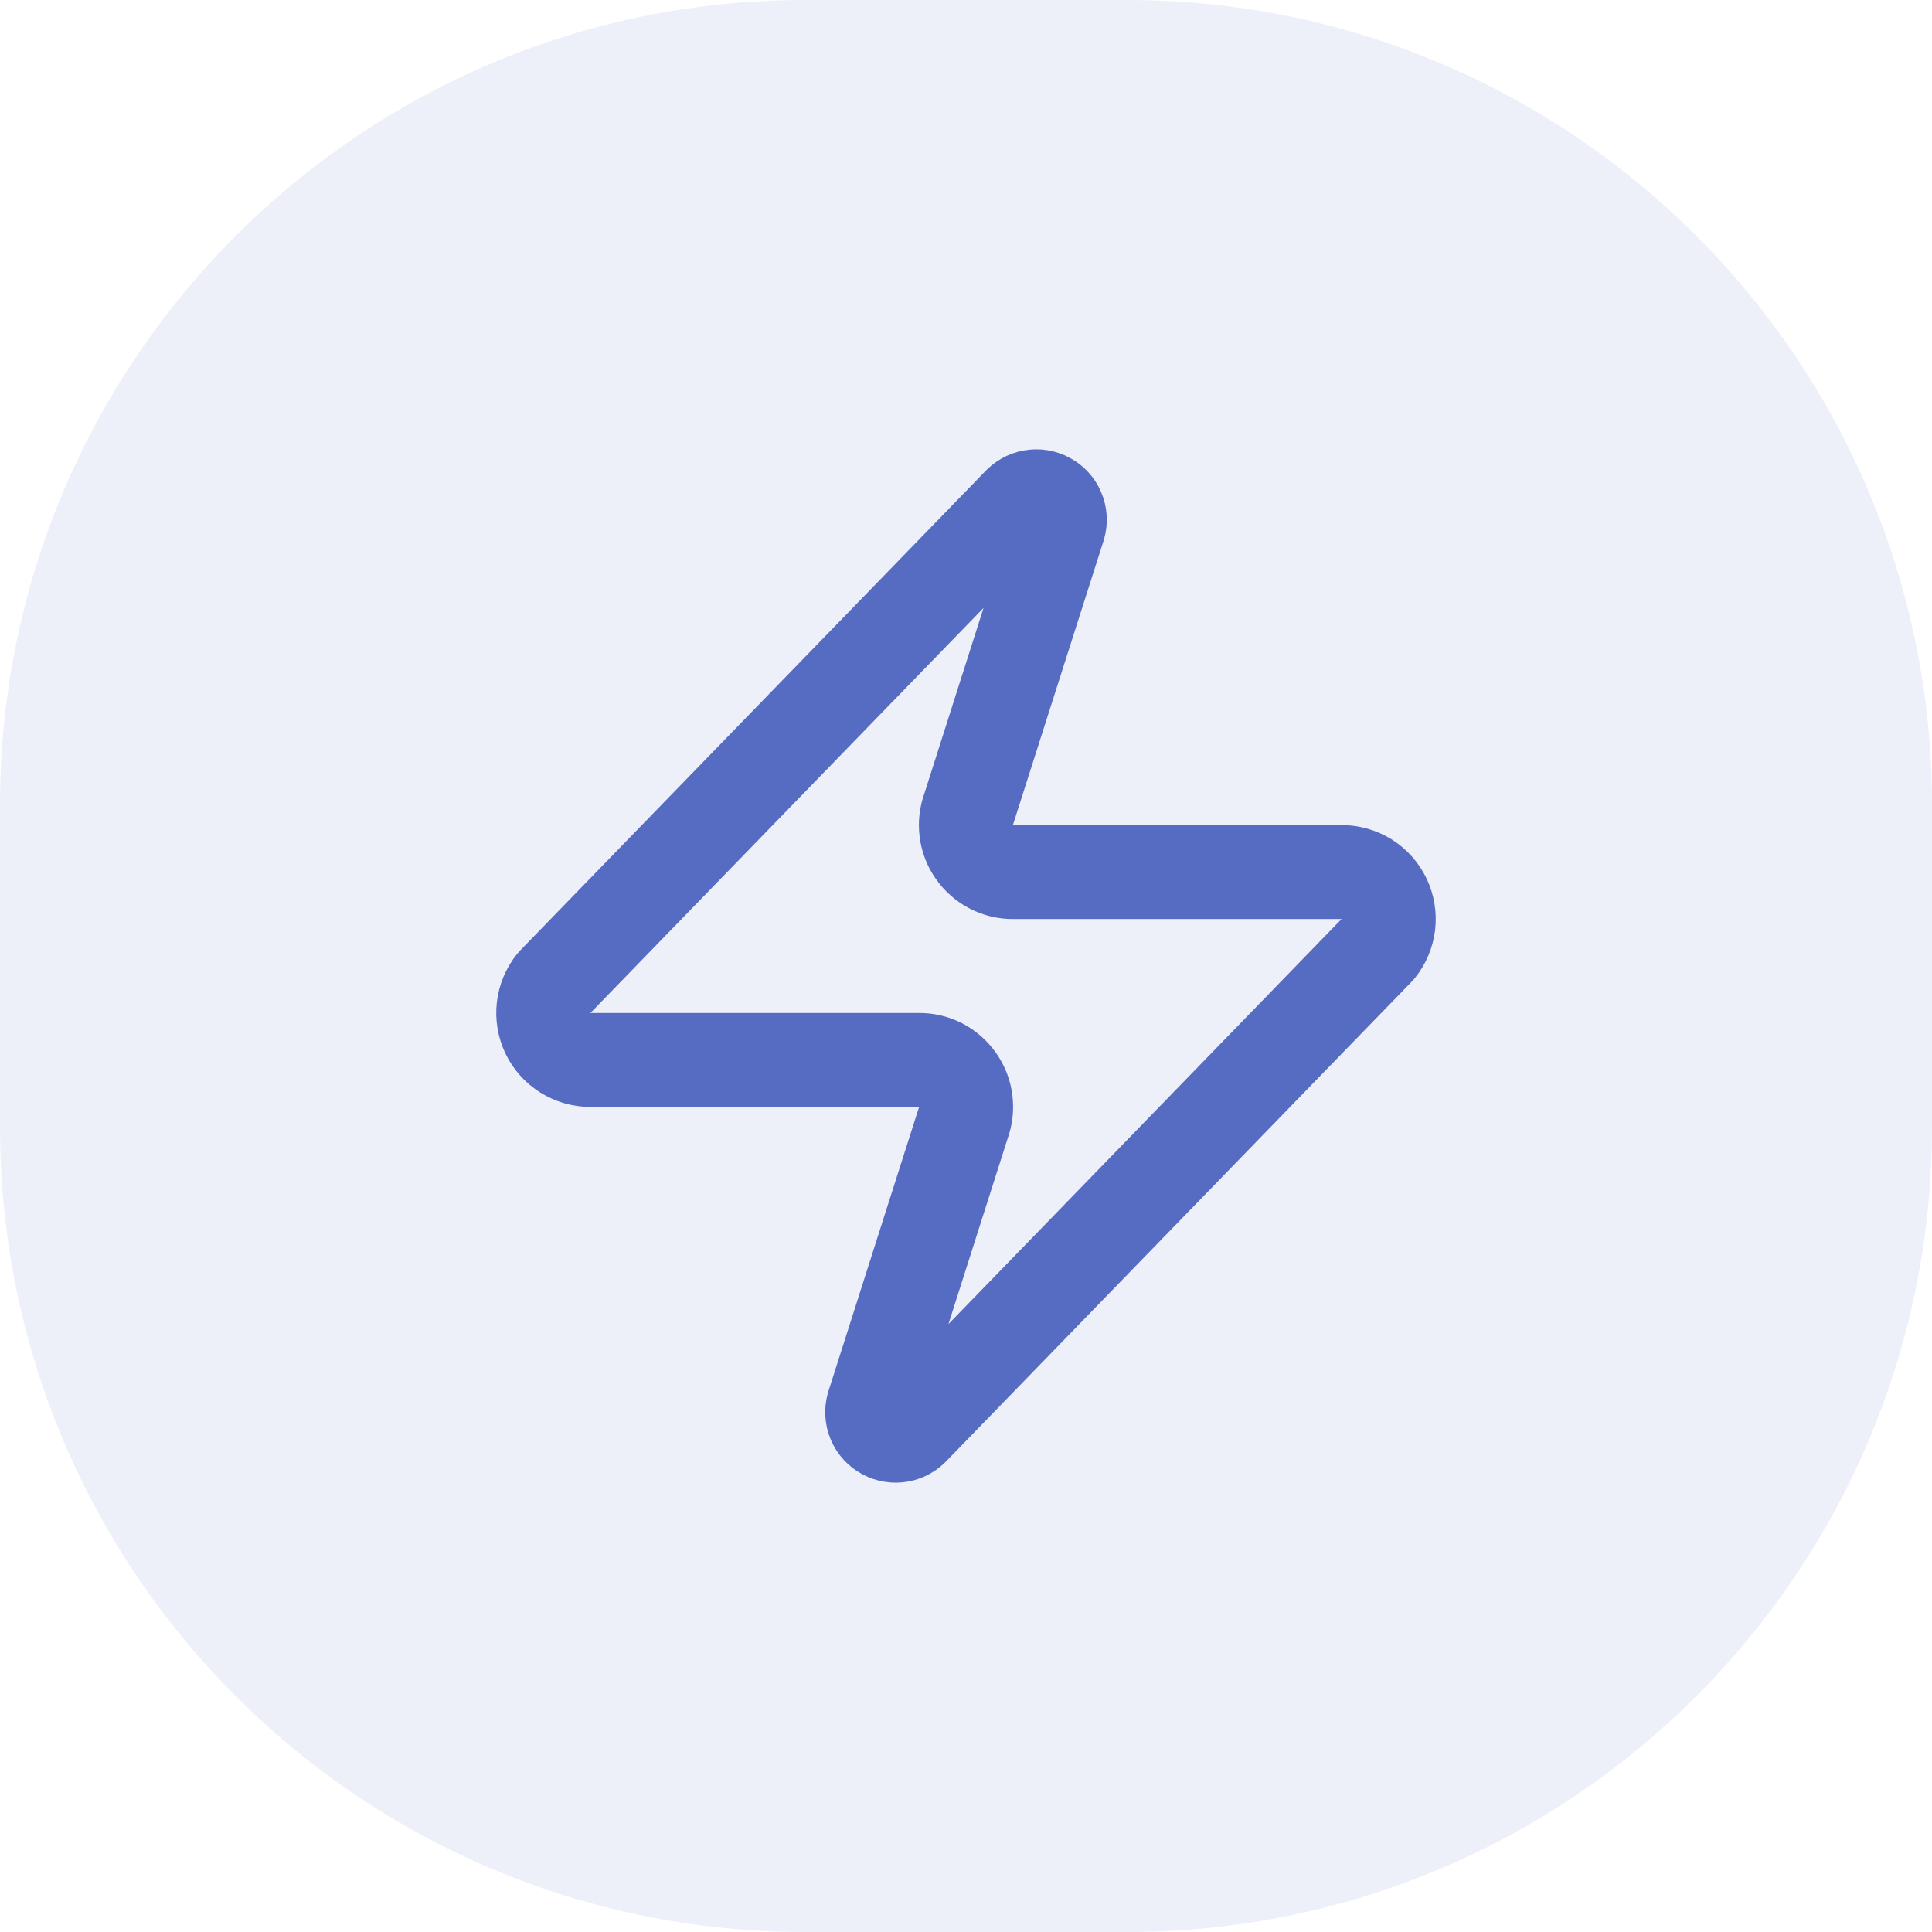
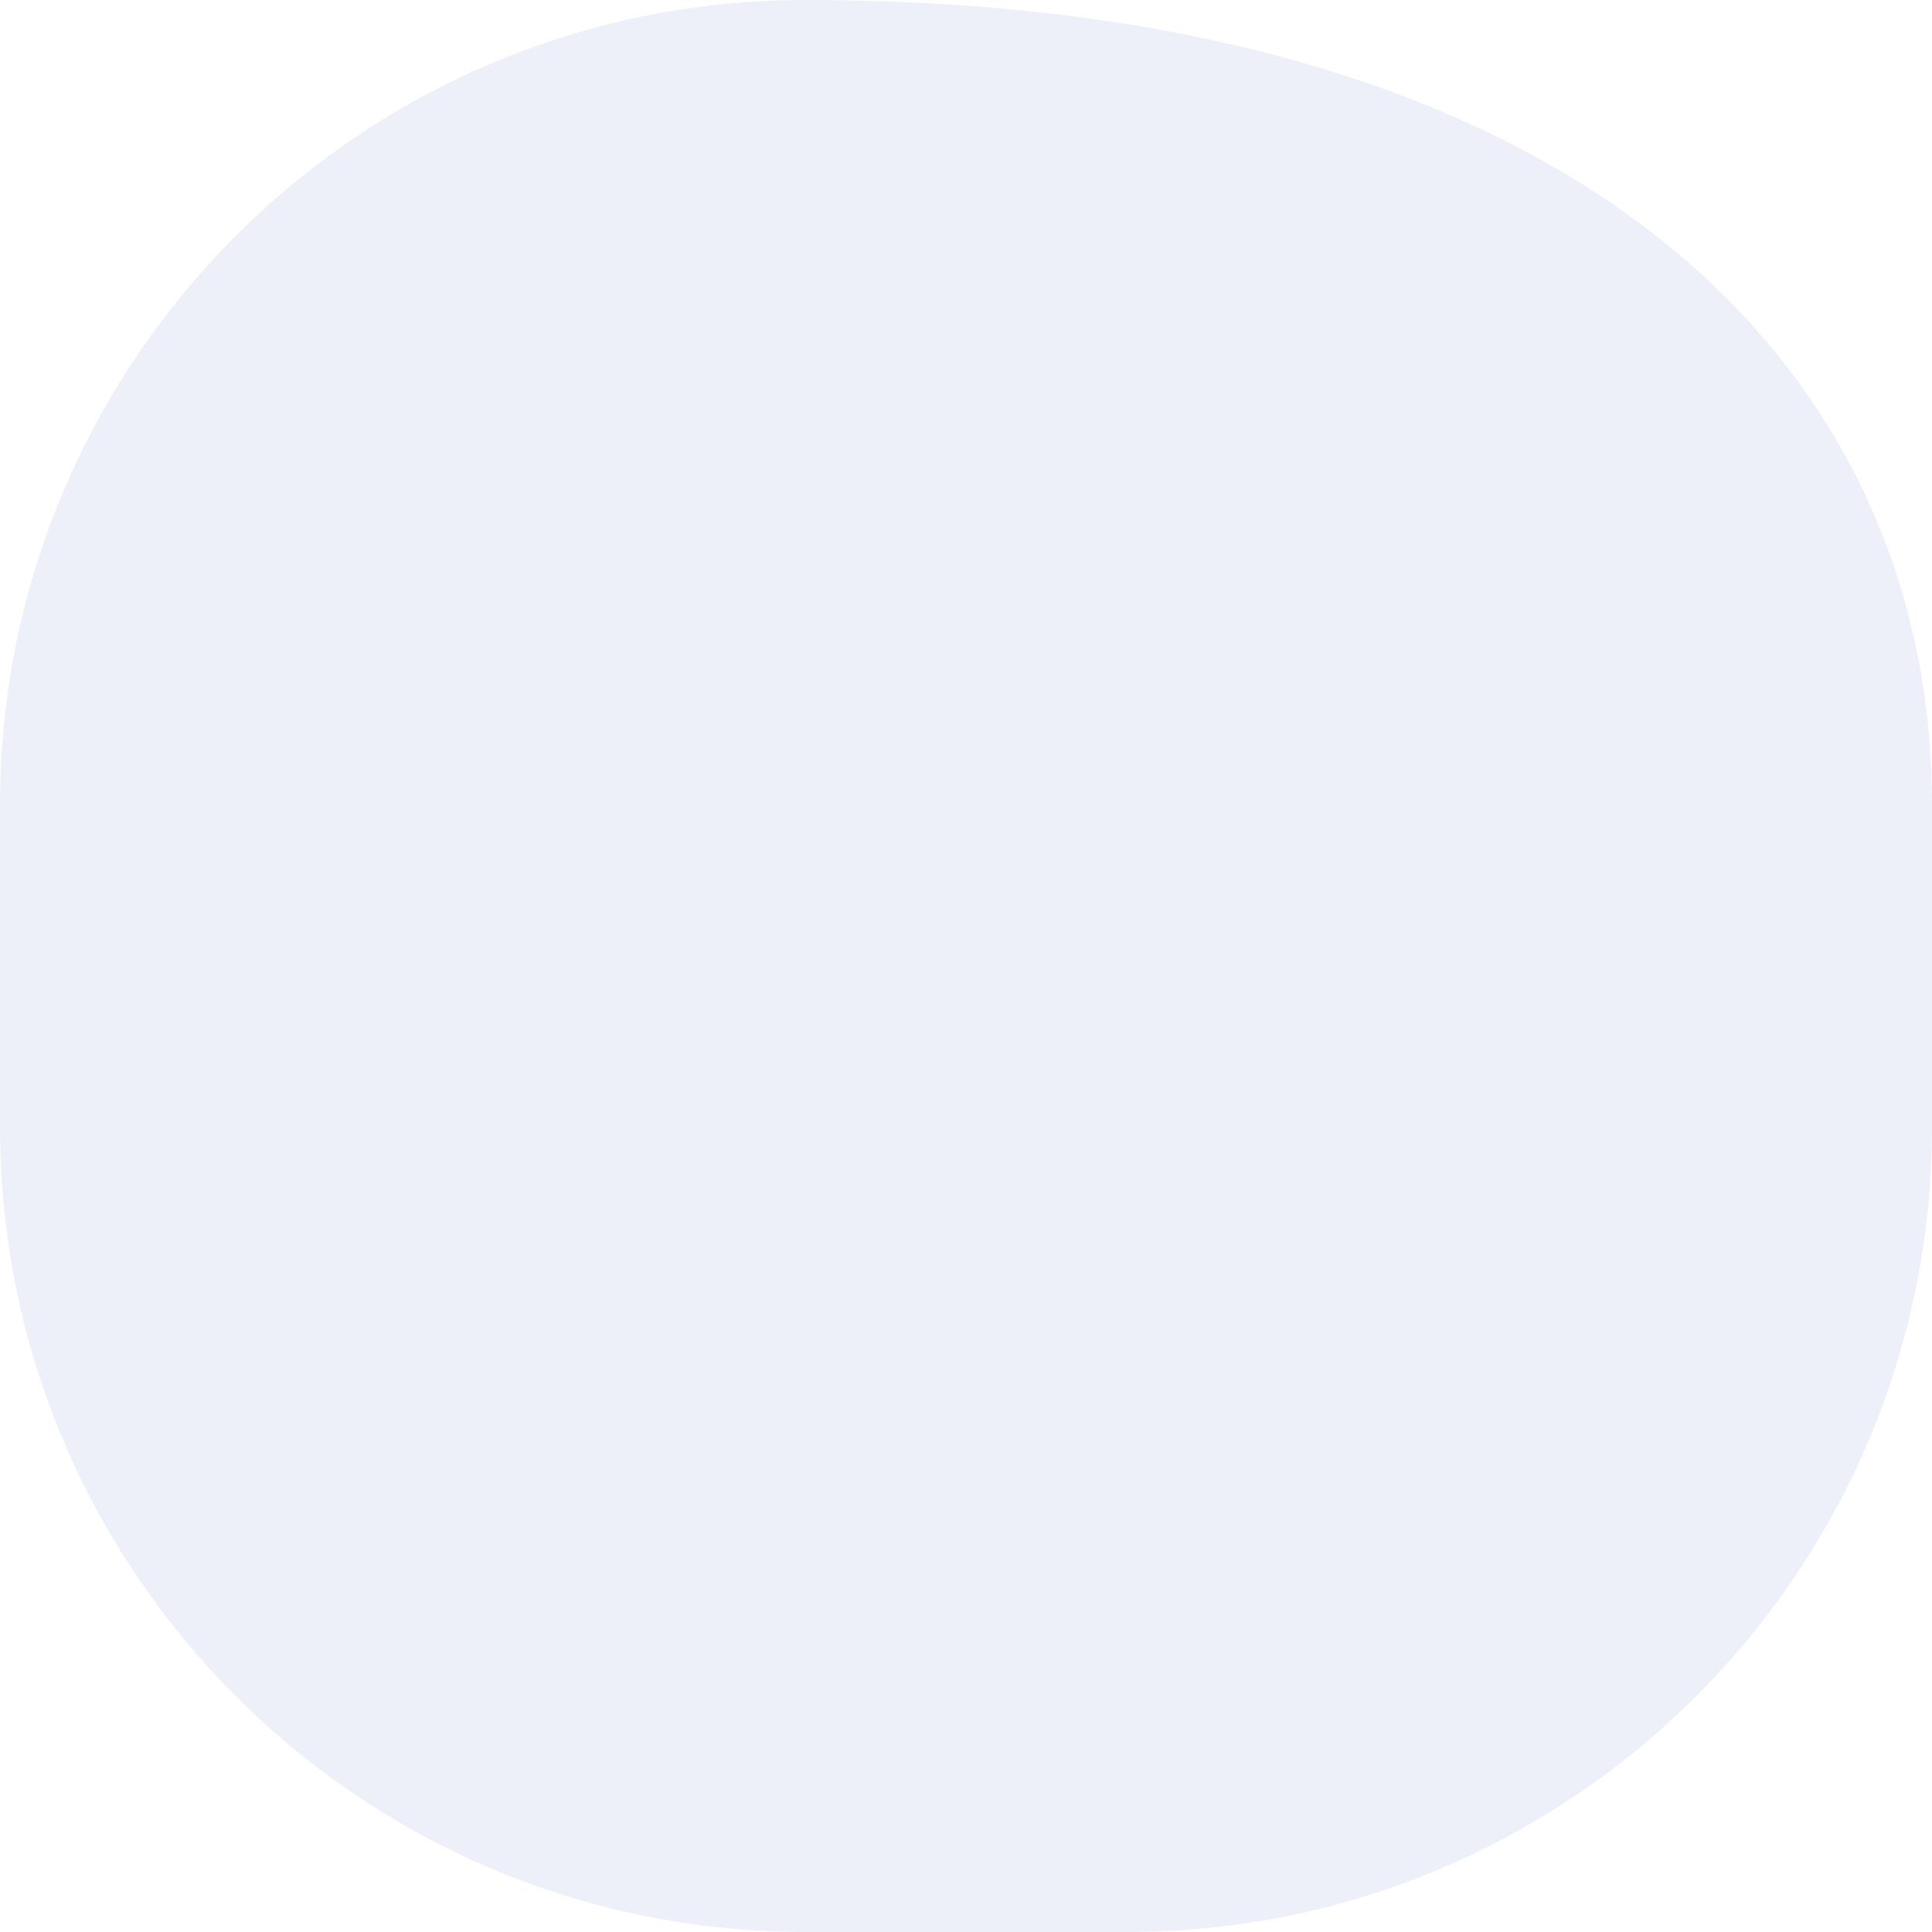
<svg xmlns="http://www.w3.org/2000/svg" width="24" height="24" viewBox="0 0 24 24" fill="none">
-   <path d="M0 10C0 4.477 4.477 0 10 0H14C19.523 0 24 4.477 24 10V14C24 19.523 19.523 24 14 24H10C4.477 24 0 19.523 0 14V10Z" fill="#566CC3" fill-opacity="0.1" />
-   <path d="M7.333 13.167C7.223 13.167 7.115 13.136 7.021 13.077C6.928 13.019 6.853 12.935 6.805 12.835C6.758 12.736 6.739 12.624 6.752 12.515C6.765 12.405 6.809 12.302 6.878 12.216L12.653 6.266C12.697 6.216 12.756 6.182 12.821 6.17C12.886 6.158 12.953 6.168 13.011 6.2C13.07 6.231 13.116 6.281 13.142 6.342C13.168 6.402 13.173 6.47 13.155 6.534L12.035 10.046C12.002 10.134 11.991 10.229 12.003 10.323C12.014 10.416 12.049 10.506 12.103 10.583C12.157 10.661 12.229 10.724 12.312 10.767C12.396 10.811 12.489 10.834 12.583 10.833H16.667C16.777 10.833 16.885 10.864 16.979 10.922C17.072 10.981 17.147 11.065 17.195 11.165C17.242 11.264 17.261 11.375 17.248 11.485C17.235 11.595 17.191 11.698 17.122 11.784L11.347 17.734C11.303 17.784 11.244 17.818 11.179 17.83C11.114 17.842 11.047 17.831 10.989 17.8C10.93 17.769 10.884 17.719 10.858 17.658C10.832 17.597 10.828 17.529 10.845 17.466L11.965 13.954C11.998 13.866 12.009 13.771 11.997 13.677C11.986 13.583 11.951 13.494 11.897 13.417C11.843 13.339 11.771 13.276 11.688 13.232C11.604 13.189 11.511 13.166 11.417 13.167H7.333Z" stroke="#566CC3" stroke-width="1.167" stroke-linecap="round" stroke-linejoin="round" />
+   <path d="M0 10C0 4.477 4.477 0 10 0C19.523 0 24 4.477 24 10V14C24 19.523 19.523 24 14 24H10C4.477 24 0 19.523 0 14V10Z" fill="#566CC3" fill-opacity="0.1" />
</svg>